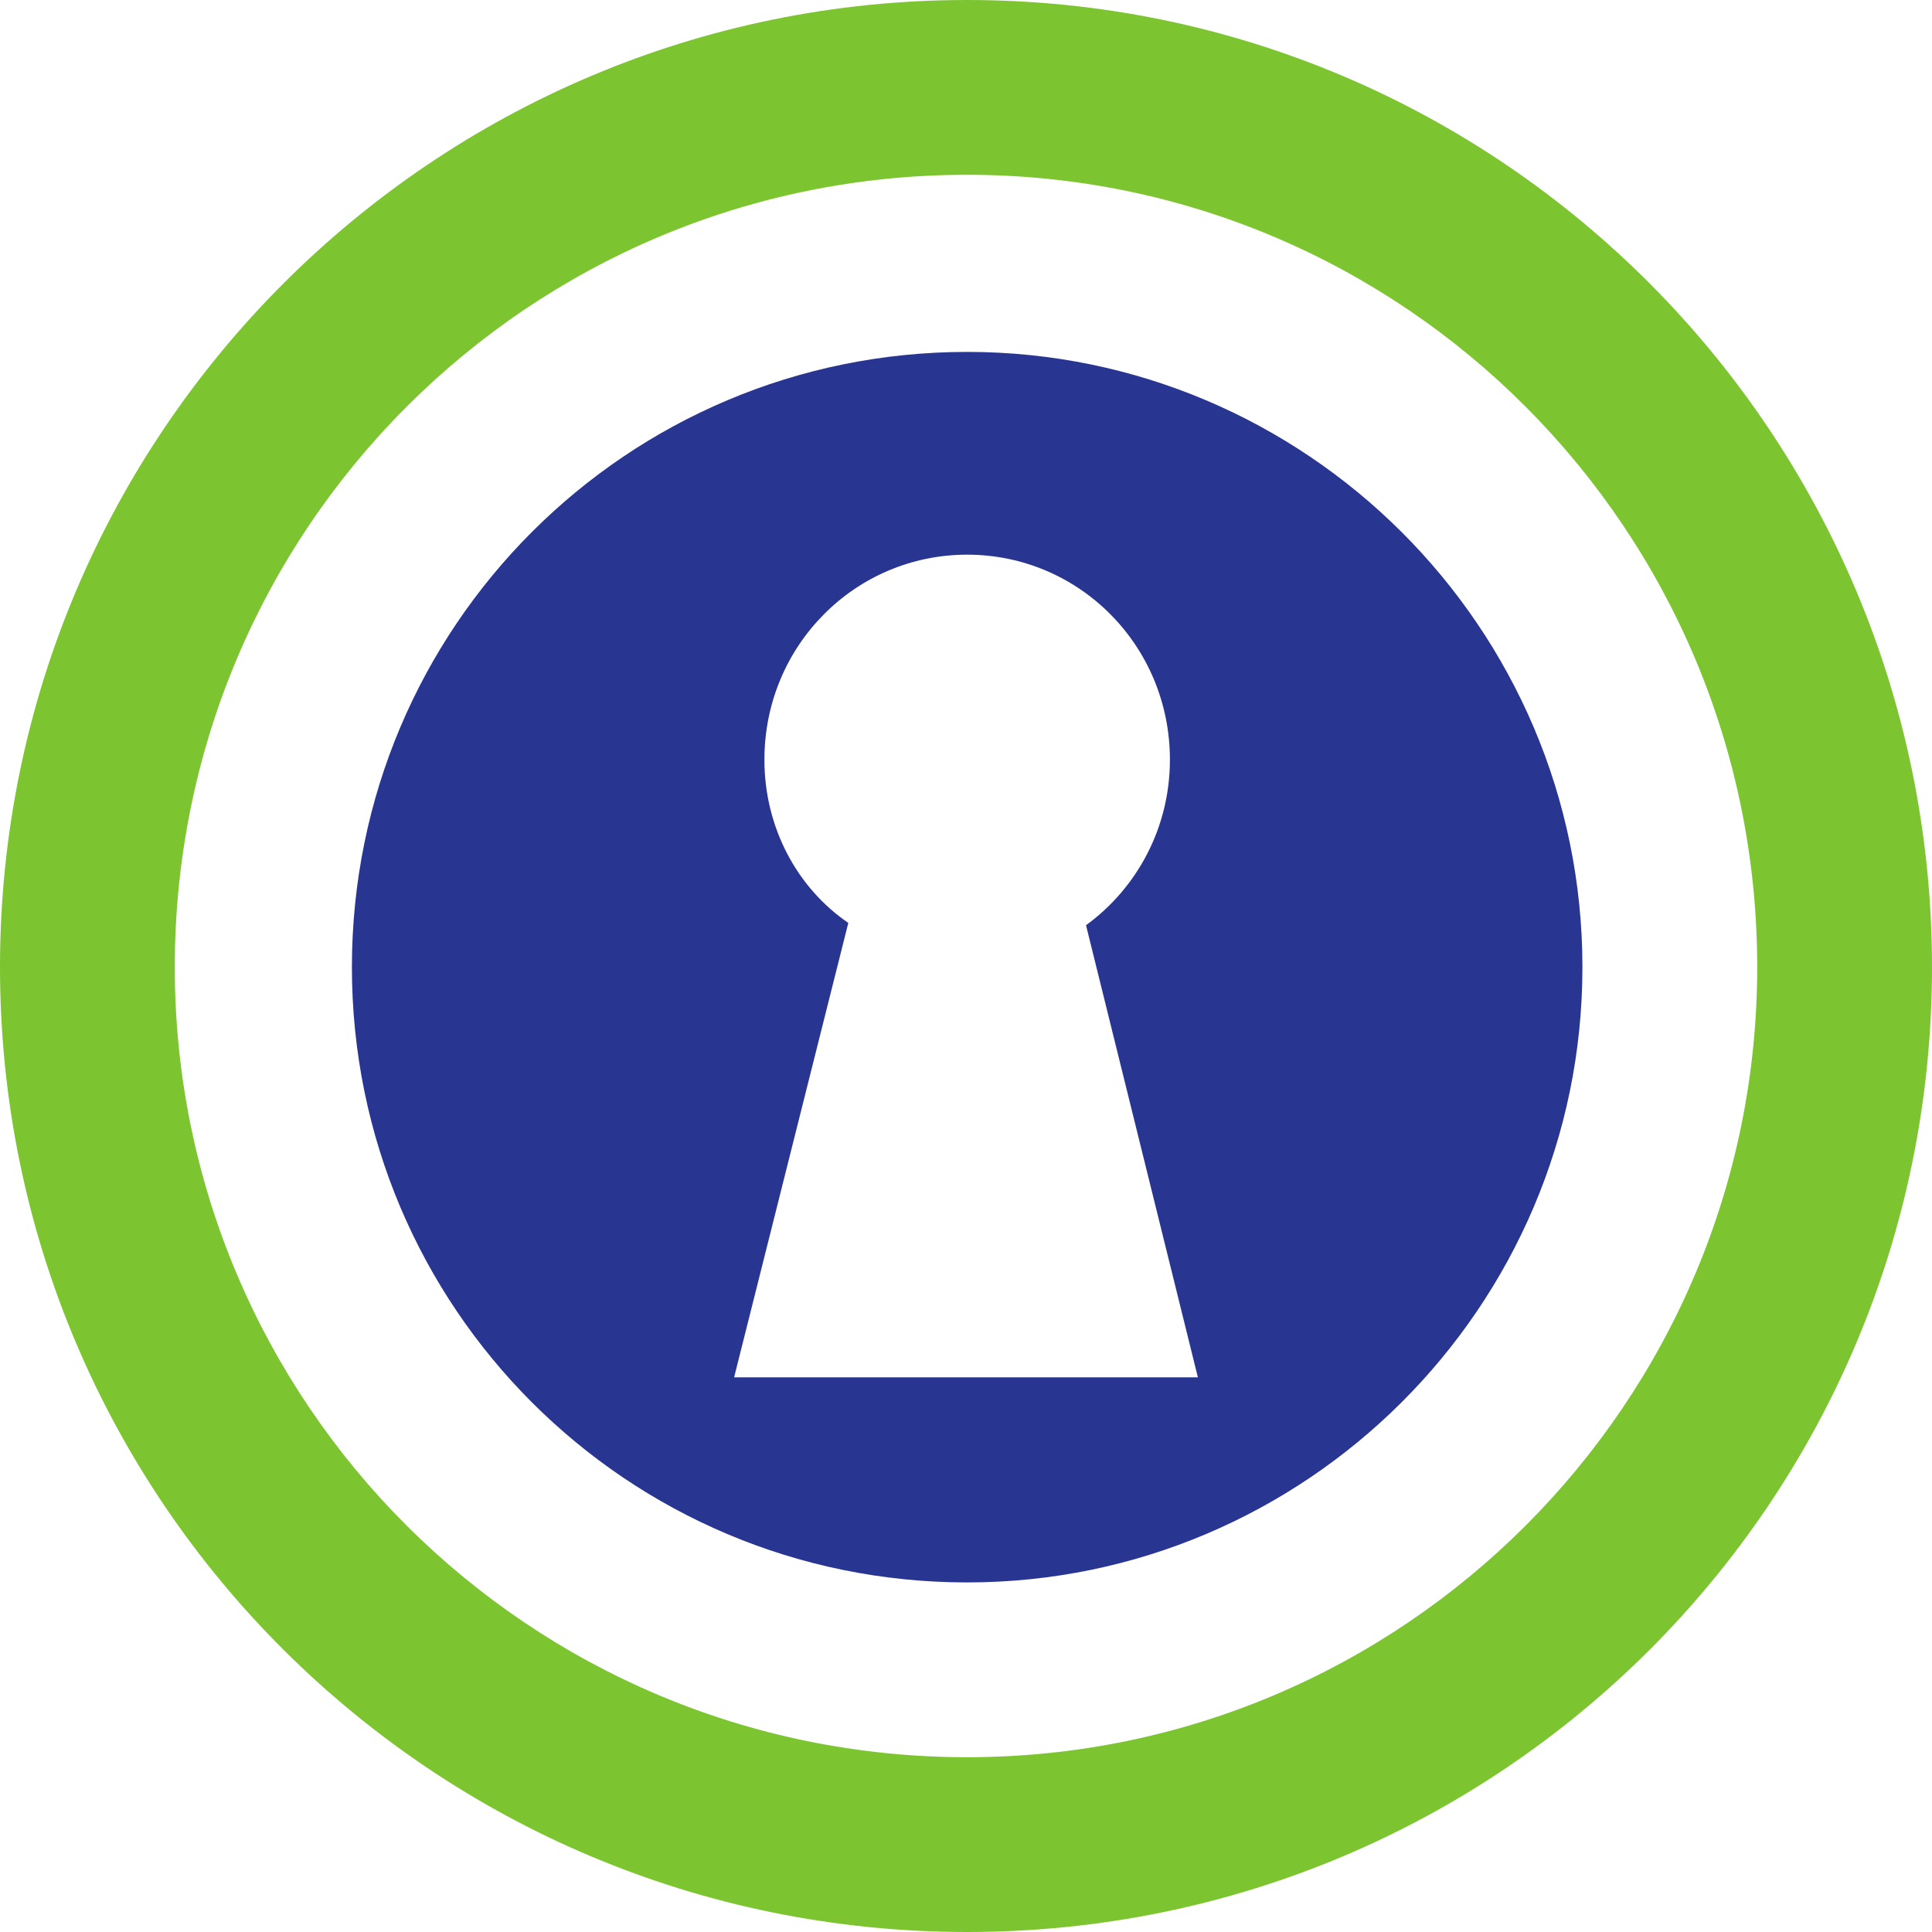
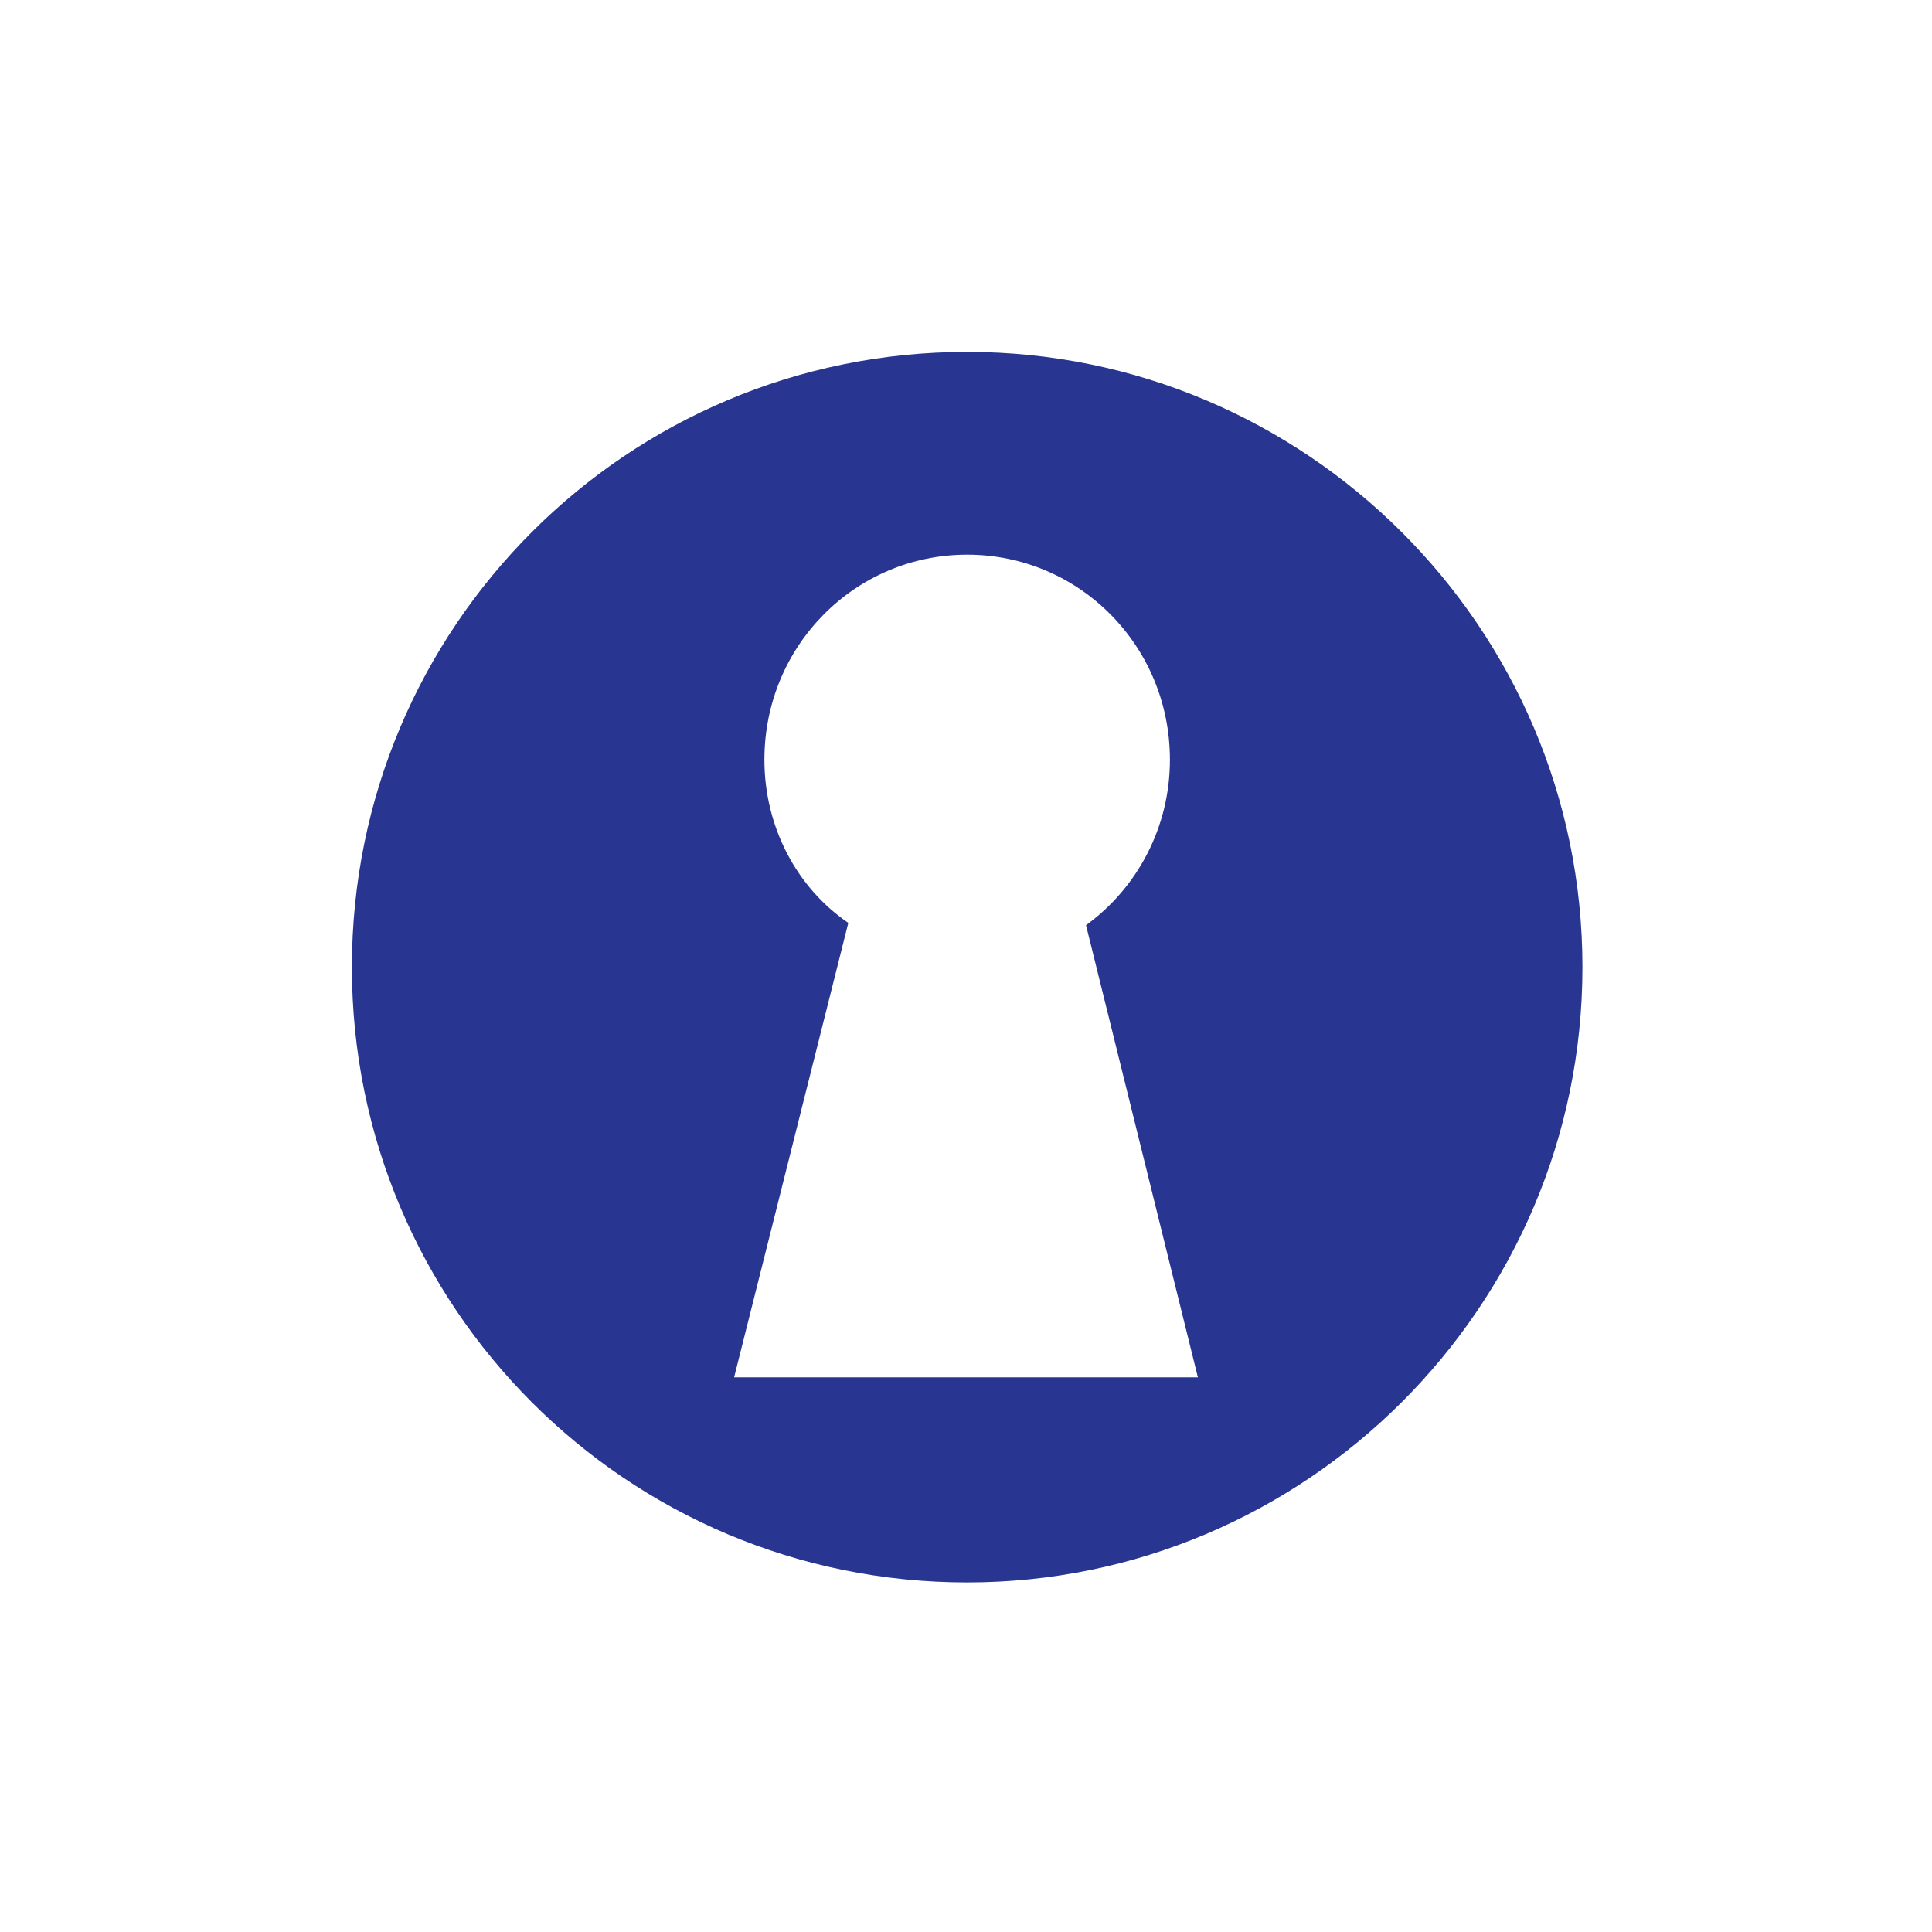
<svg xmlns="http://www.w3.org/2000/svg" xml:space="preserve" width="20px" height="20px" version="1.1" style="shape-rendering:geometricPrecision; text-rendering:geometricPrecision; image-rendering:optimizeQuality; fill-rule:evenodd; clip-rule:evenodd" viewBox="0 0 0.829 0.829">
  <defs>
    <style type="text/css">
   
    .fil1 {fill:#283591}
    .fil0 {fill:#7DC431}
   
  </style>
  </defs>
  <g id="Laag_x0020_1">
    <g id="_2329111994720">
-       <path class="fil0" d="M0.415 0.829c-0.229,0 -0.415,-0.185 -0.415,-0.414 0,-0.229 0.186,-0.415 0.415,-0.415 0.229,0 0.414,0.186 0.414,0.415 0,0.229 -0.185,0.414 -0.414,0.414zm0 -0.075c-0.188,0 -0.34,-0.152 -0.34,-0.339 0,-0.188 0.152,-0.34 0.34,-0.34 0.187,0 0.339,0.152 0.339,0.34 0,0.187 -0.152,0.339 -0.339,0.339z" />
      <path class="fil1" d="M0.415 0.679c-0.146,0 -0.264,-0.118 -0.264,-0.264 0,-0.146 0.118,-0.264 0.264,-0.264 0.145,0 0.264,0.118 0.264,0.264 0,0.146 -0.119,0.264 -0.264,0.264zm-0.1 -0.088l0.049 -0.195c-0.022,-0.015 -0.036,-0.041 -0.036,-0.07 0,-0.049 0.039,-0.088 0.087,-0.088 0.048,0 0.087,0.039 0.087,0.088 0,0.029 -0.014,0.055 -0.036,0.071l0.048 0.194 -0.199 0z" />
    </g>
  </g>
</svg>